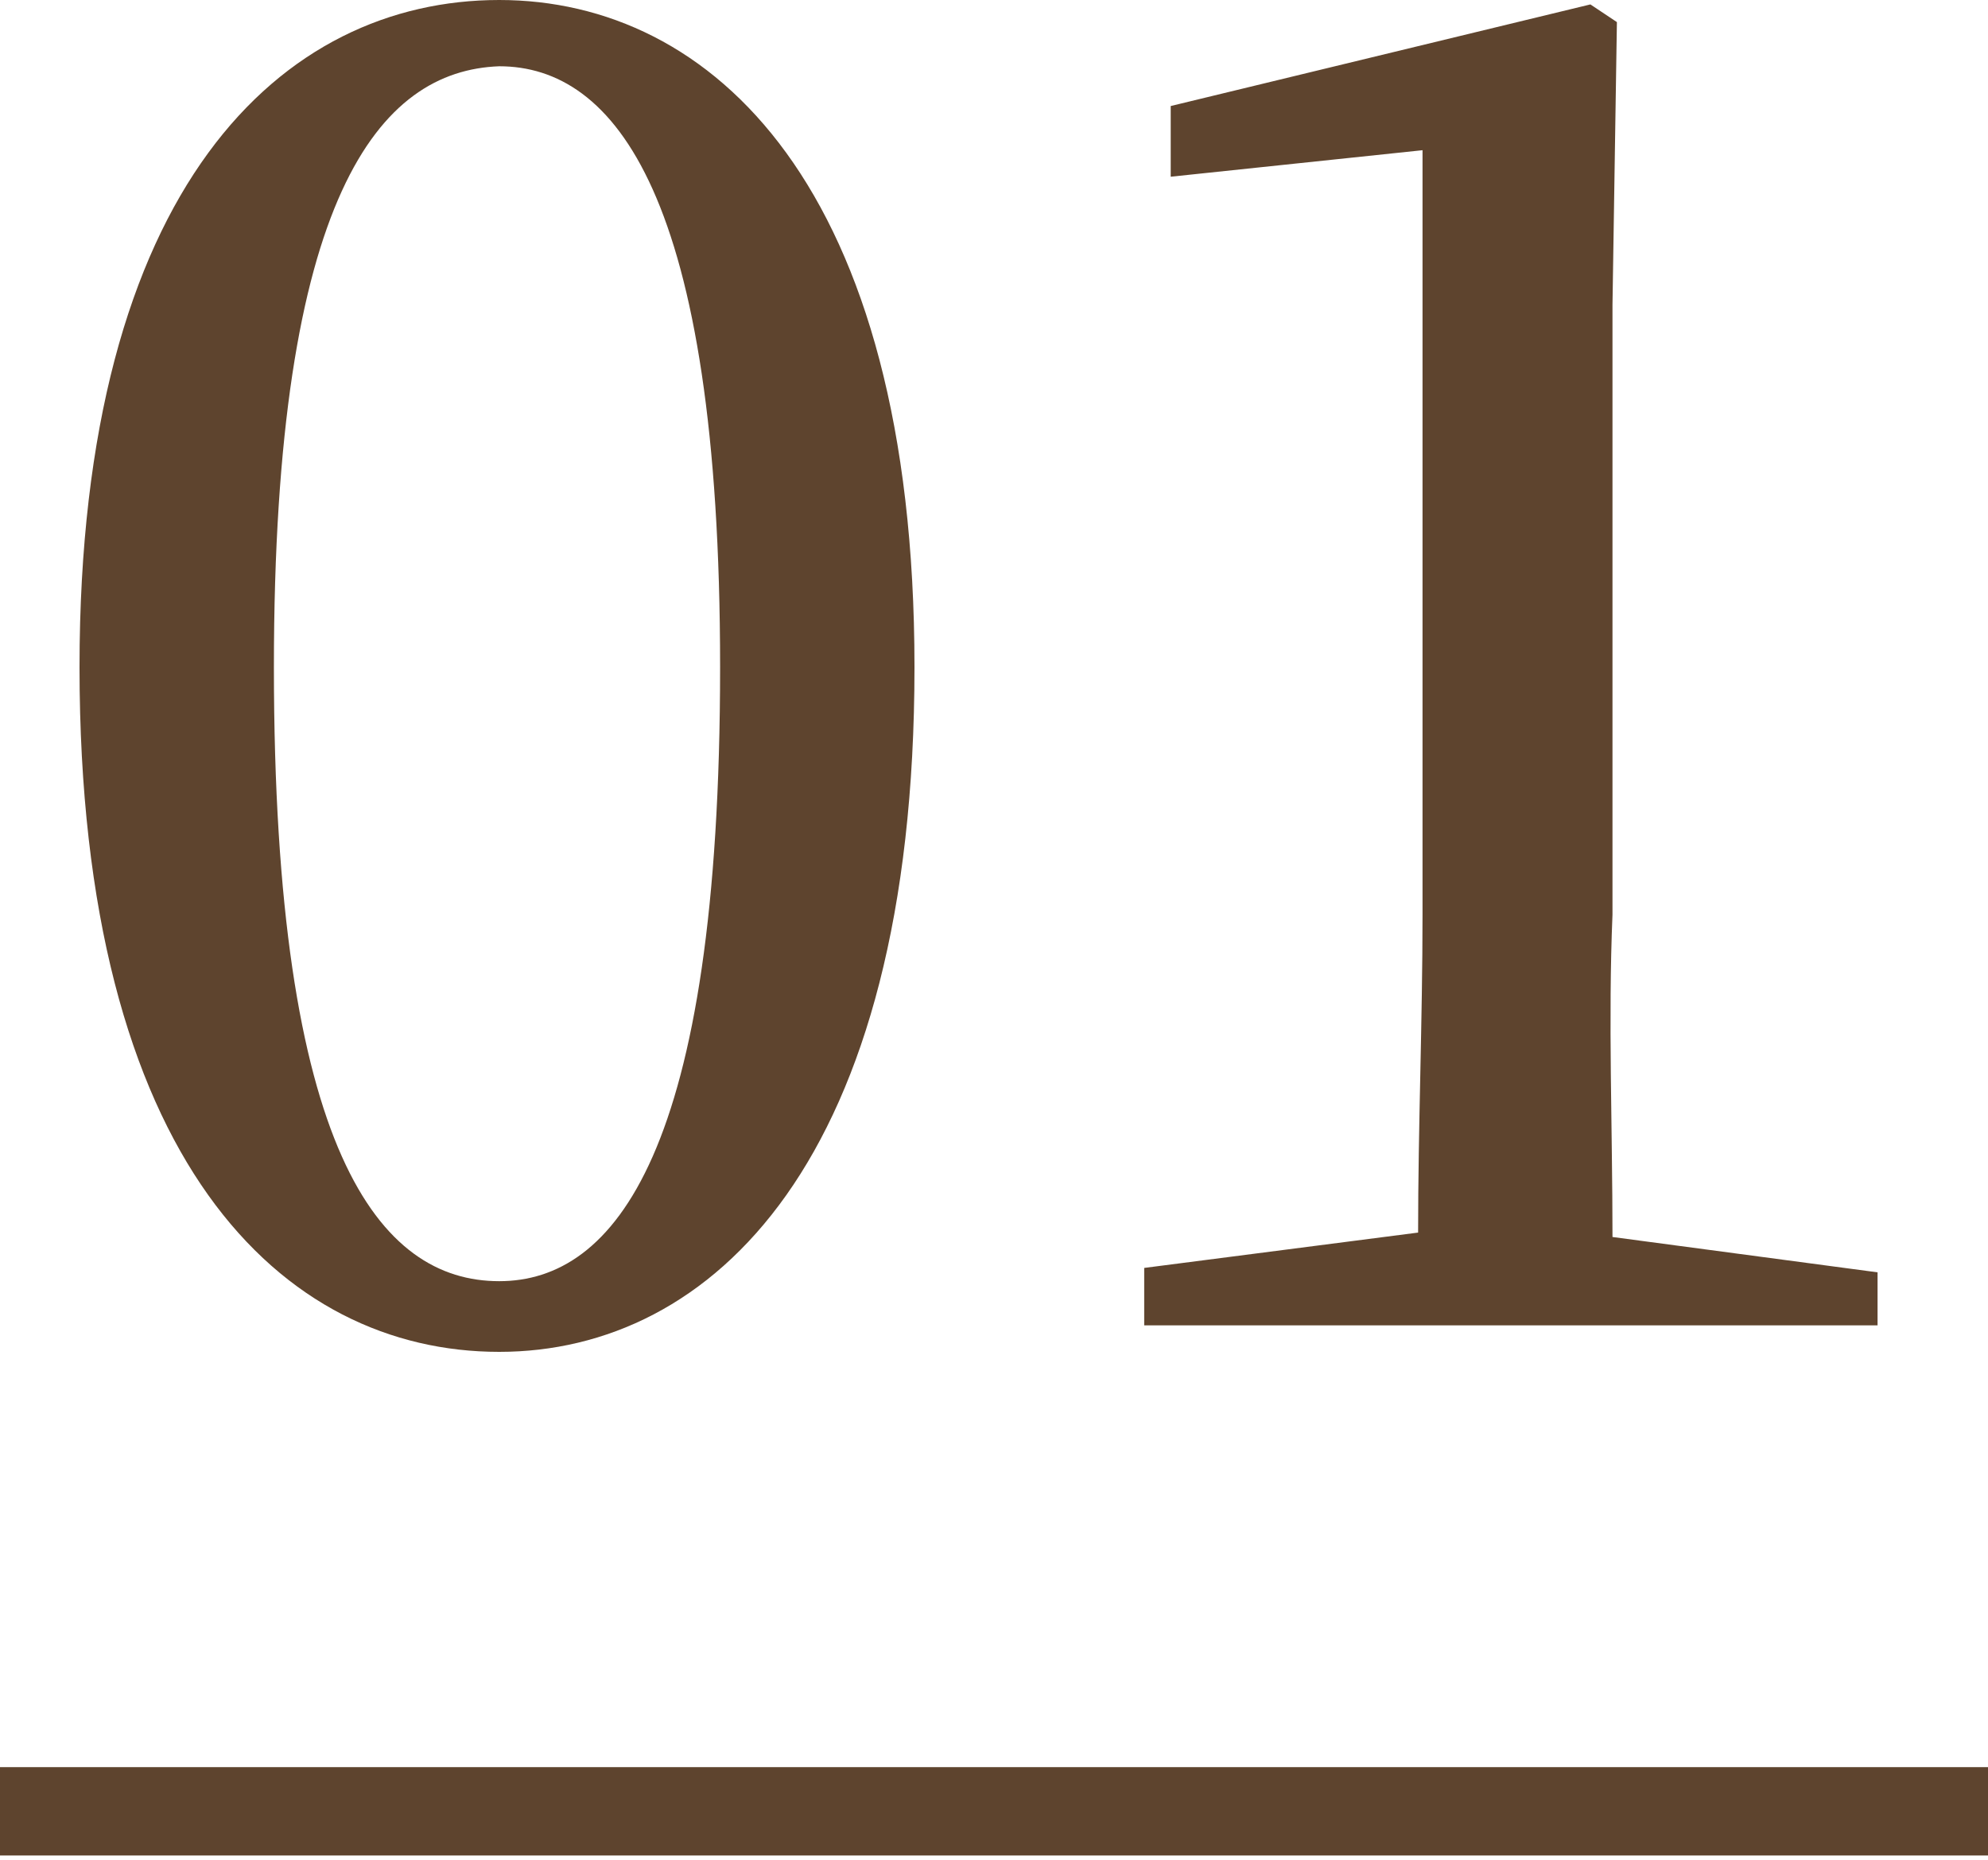
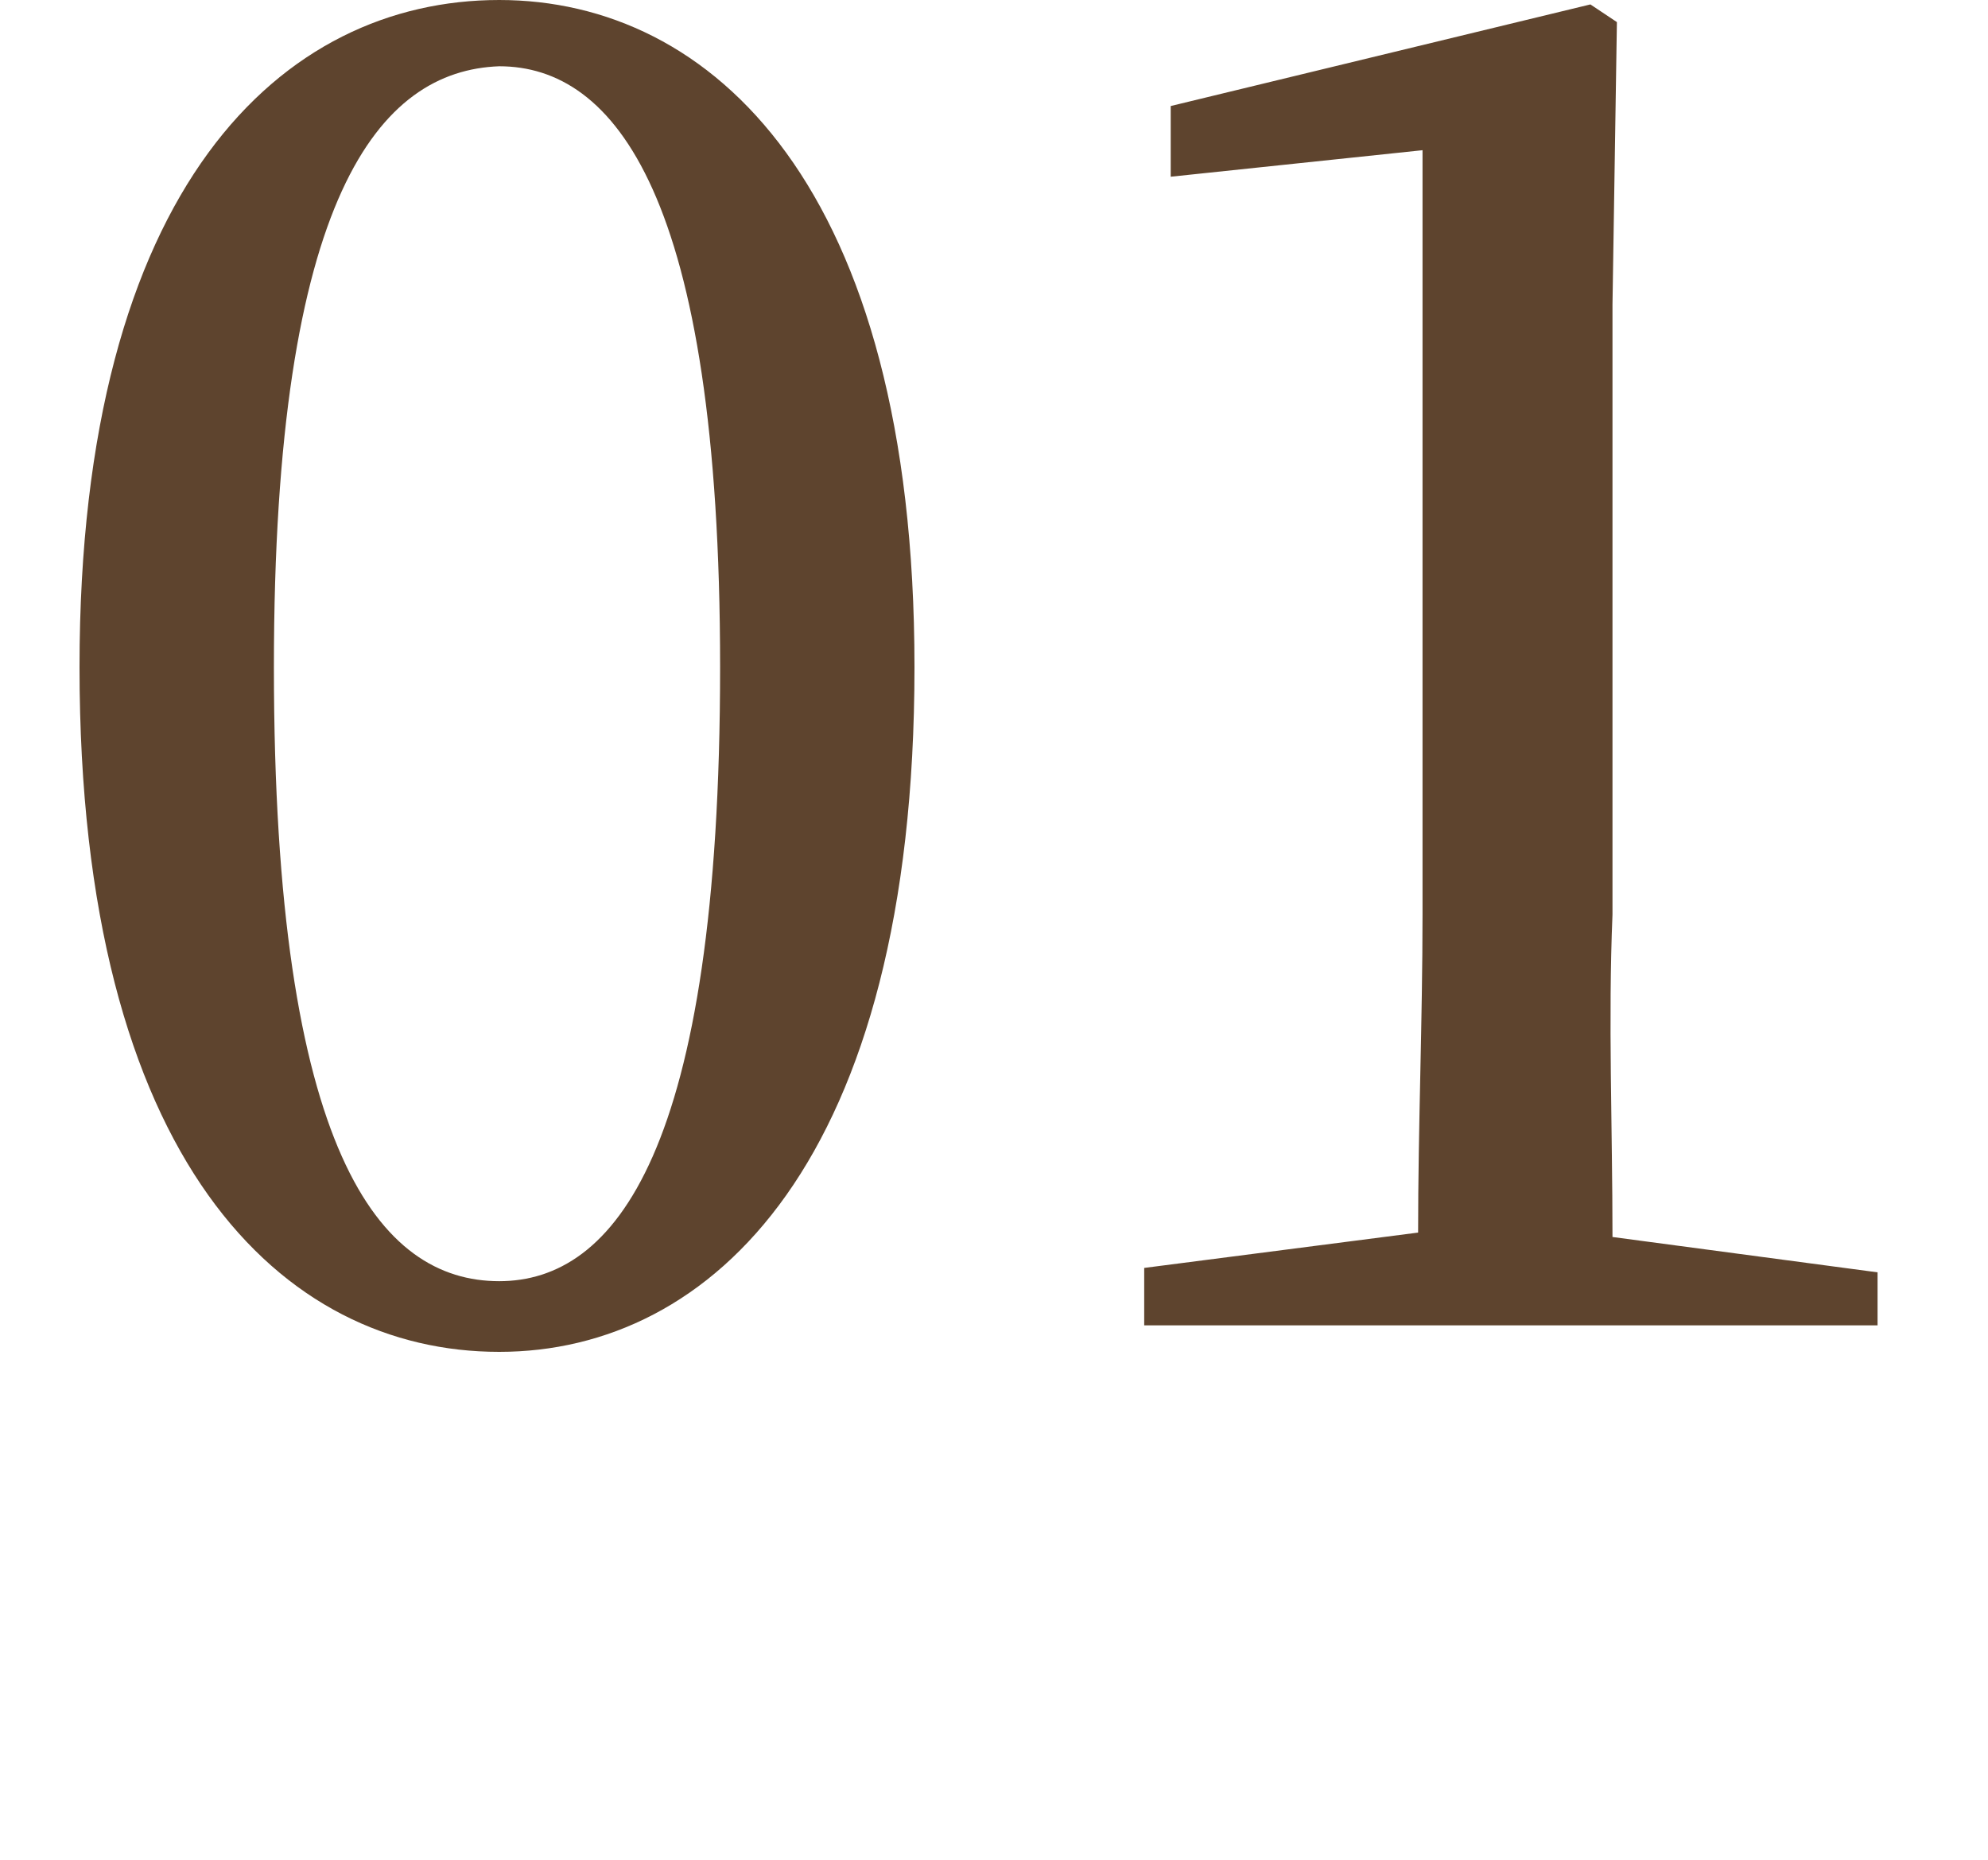
<svg xmlns="http://www.w3.org/2000/svg" version="1.1" id="レイヤー_1" x="0px" y="0px" viewBox="0 0 45 42.1" style="enable-background:new 0 0 45 42.1;" xml:space="preserve">
  <style type="text/css">
	.st0{opacity:0.99;}
	.st1{fill:#5D432C;}
</style>
  <g class="st0">
    <path class="st1" d="M6.2,15.1c0,11,2.4,13.9,5.1,13.9c2.6,0,5-2.9,5-13.9c0-10.7-2.4-13.6-5-13.6C8.6,1.6,6.2,4.4,6.2,15.1z    M11.3,0c4.8,0,9.4,4.2,9.4,15.1c0,11.2-4.6,15.5-9.4,15.5c-4.9,0-9.5-4.3-9.5-15.5C1.8,4.2,6.4,0,11.3,0z M36.5,28l6,0.8V30H25.9   v-1.3l6.2-0.8c0-2.4,0.1-4.8,0.1-7.2V3.4L26.5,4V2.4L36,0.1l0.6,0.4l-0.1,6.4v13.8C36.4,23.1,36.5,25.5,36.5,28z" />
-     <rect y="40" class="st1" width="45" height="2" />
  </g>
</svg>